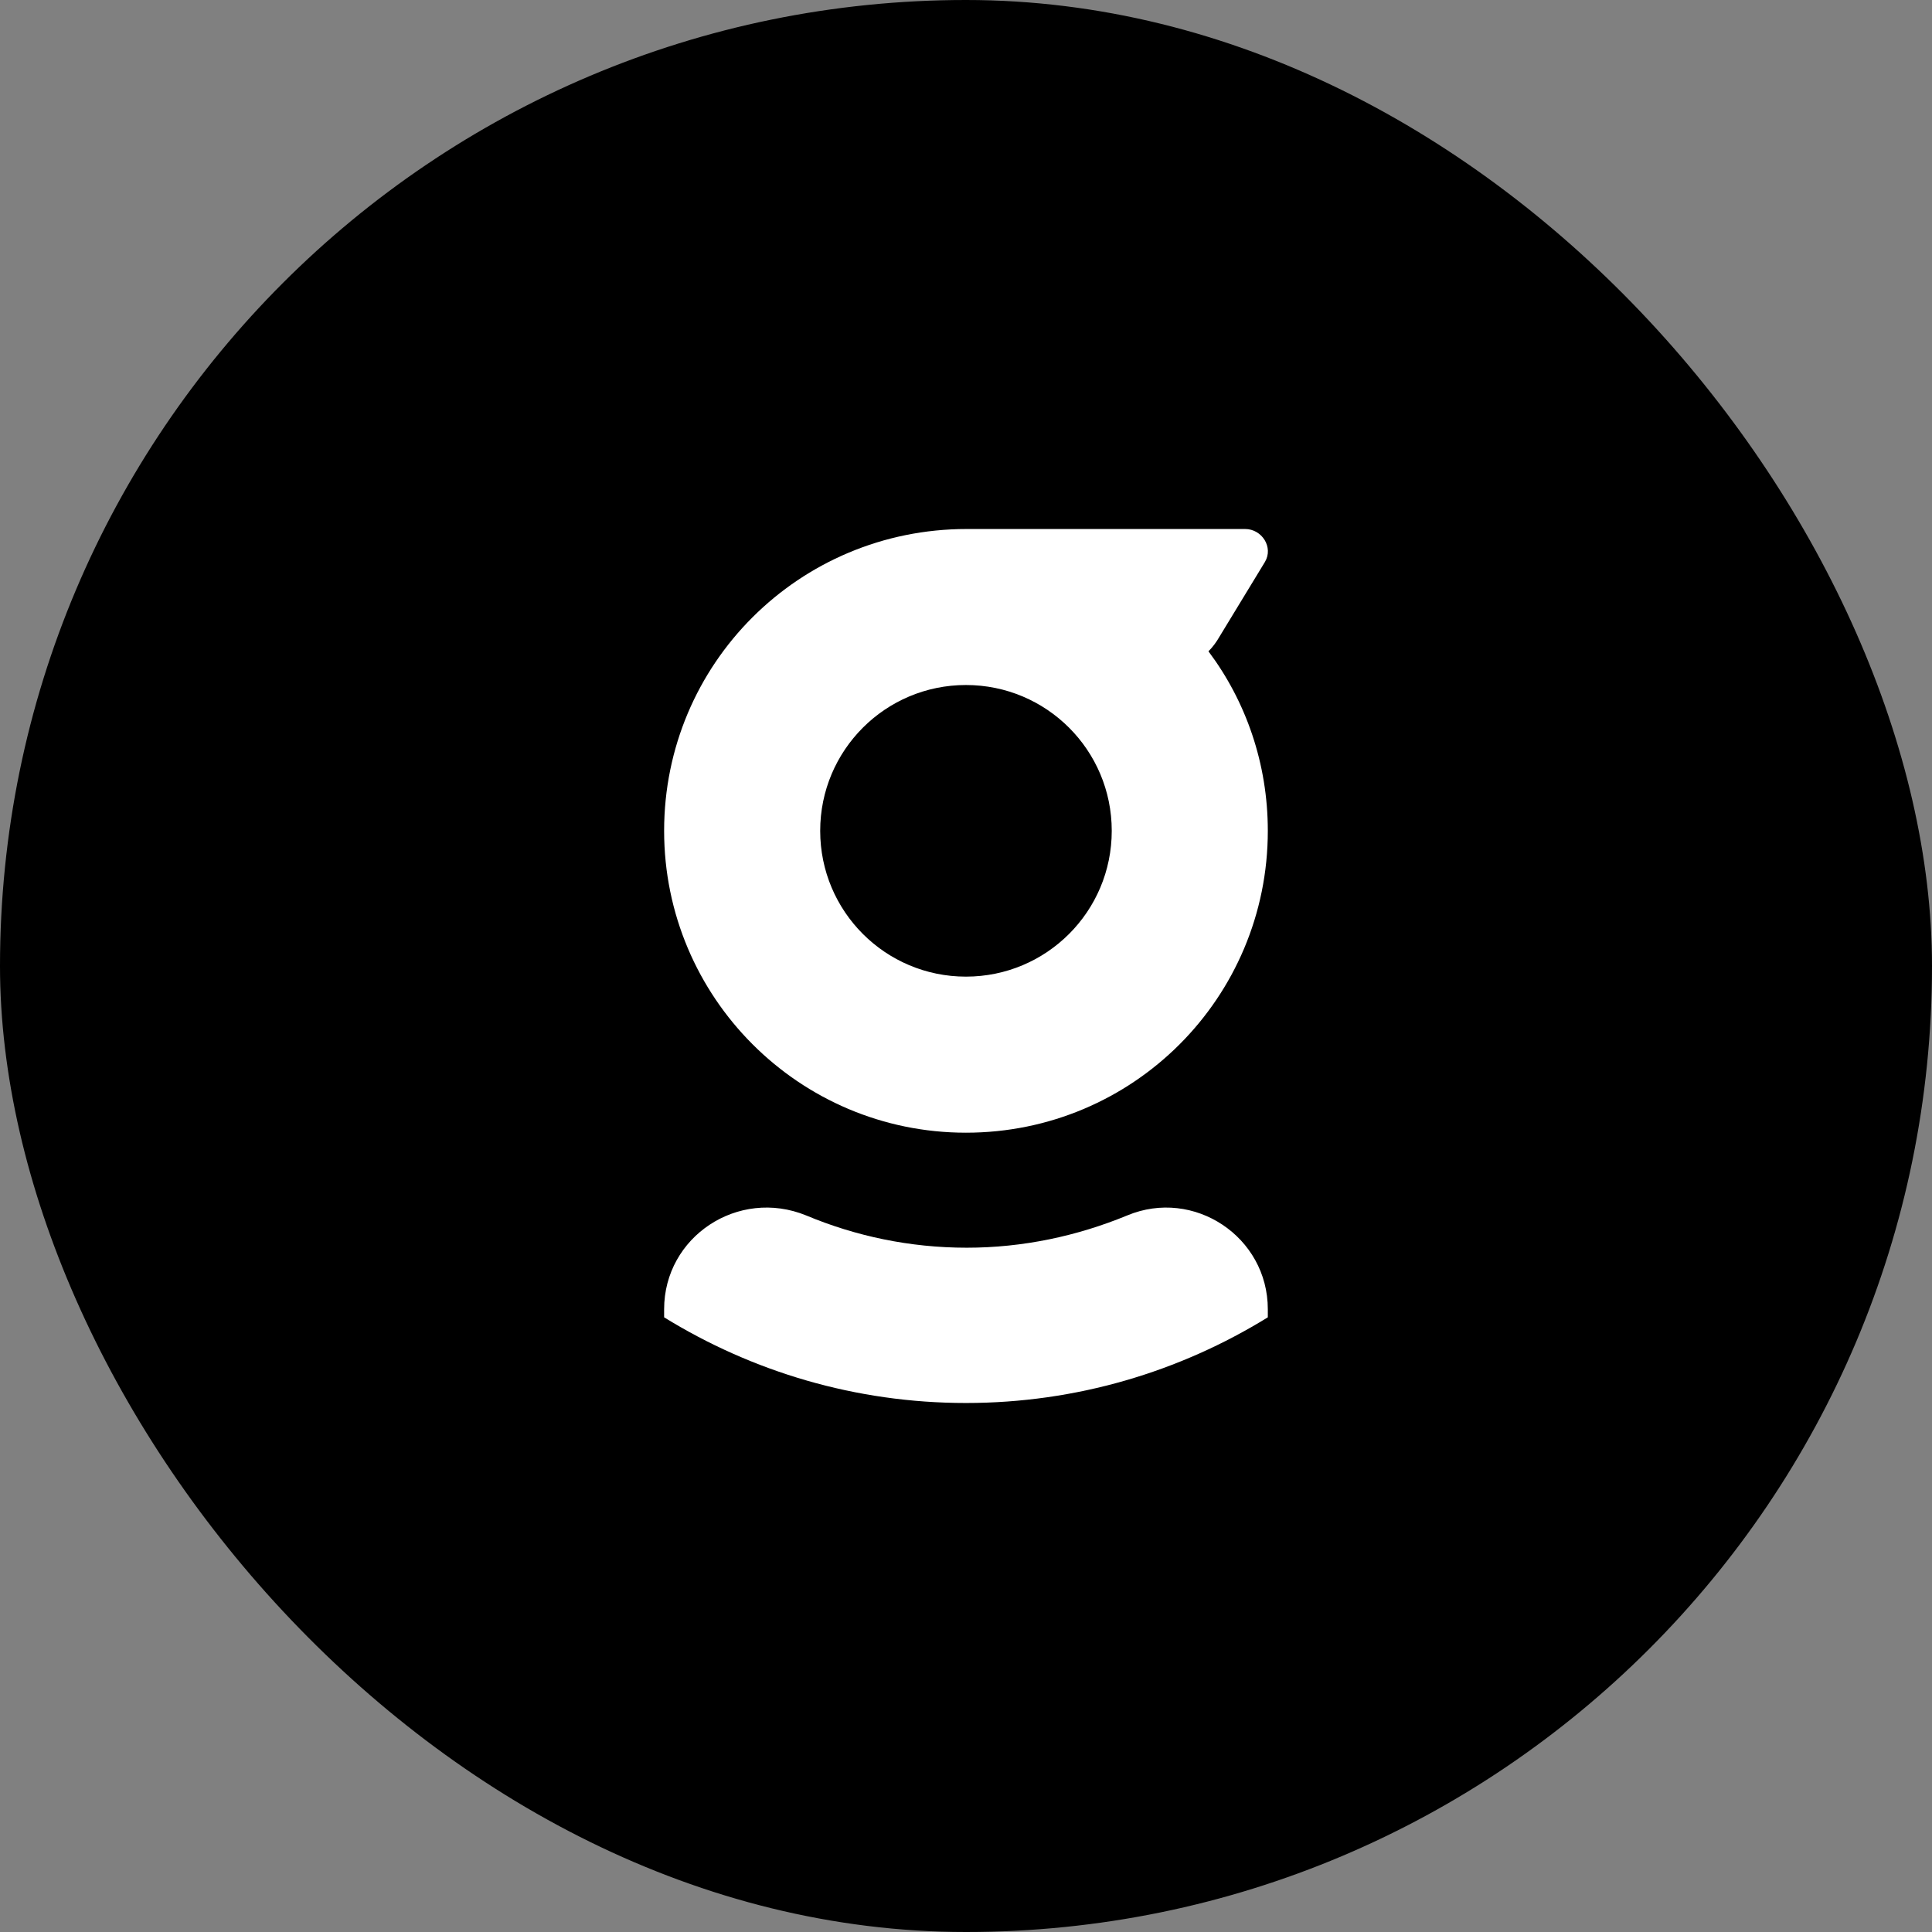
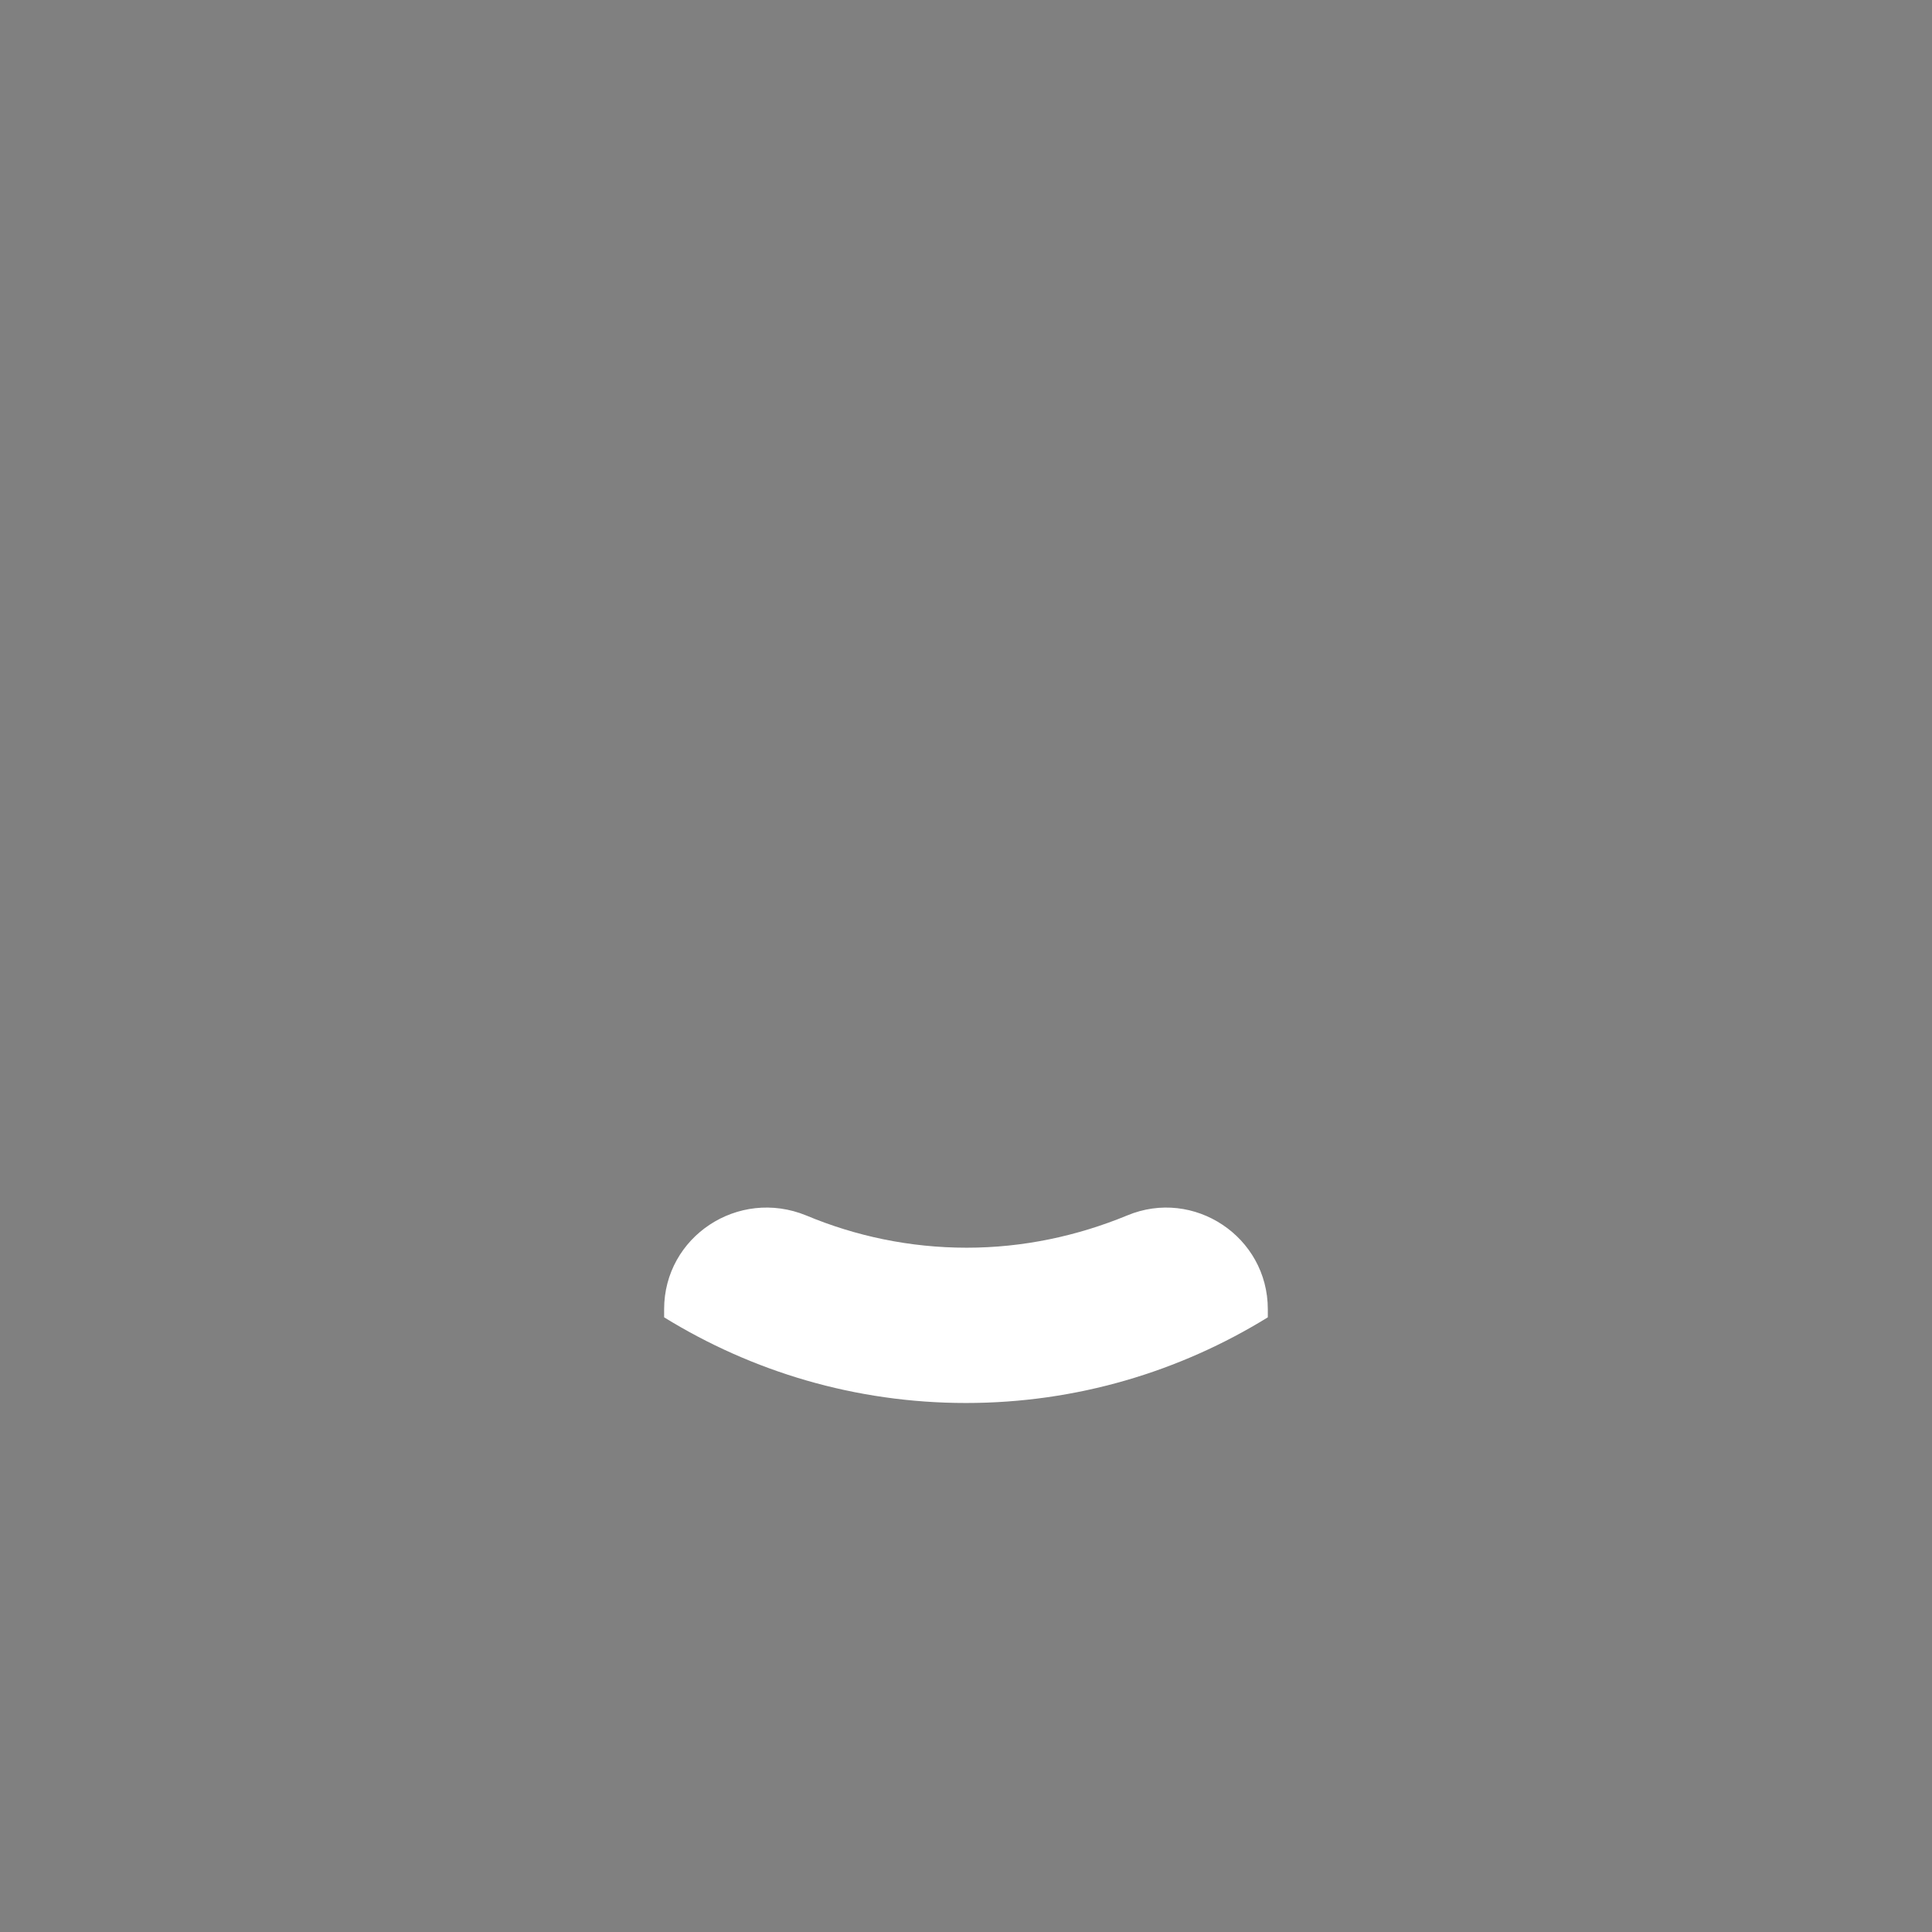
<svg xmlns="http://www.w3.org/2000/svg" width="32" height="32" viewBox="0 0 32 32" fill="none">
  <rect x="0" y="0" width="32" height="32" fill="#808080" stroke="none" />
-   <rect width="32" height="32" rx="16" fill="black" />
  <path d="M20.999 21.685C20.999 20.484 19.773 19.671 18.669 20.132C17.844 20.472 16.946 20.666 16.012 20.666C15.065 20.666 14.167 20.472 13.354 20.132C12.226 19.671 11 20.484 11 21.685V21.819C12.456 22.717 14.167 23.238 15.999 23.238C17.832 23.238 19.543 22.717 20.999 21.819V21.685Z" fill="white" />
-   <path d="M20.016 10.788C20.089 10.715 20.15 10.63 20.198 10.546L20.951 9.308C21.096 9.065 20.902 8.762 20.623 8.762H16.012C13.233 8.762 11 10.995 11 13.761C11 16.516 13.233 18.761 15.999 18.761C18.766 18.761 20.999 16.528 20.999 13.761C20.999 12.645 20.635 11.613 20.016 10.788ZM15.999 16.176C14.665 16.176 13.585 15.096 13.585 13.761C13.585 12.426 14.665 11.346 15.999 11.346C17.334 11.346 18.414 12.426 18.414 13.761C18.414 15.096 17.334 16.176 15.999 16.176Z" fill="white" />
</svg>